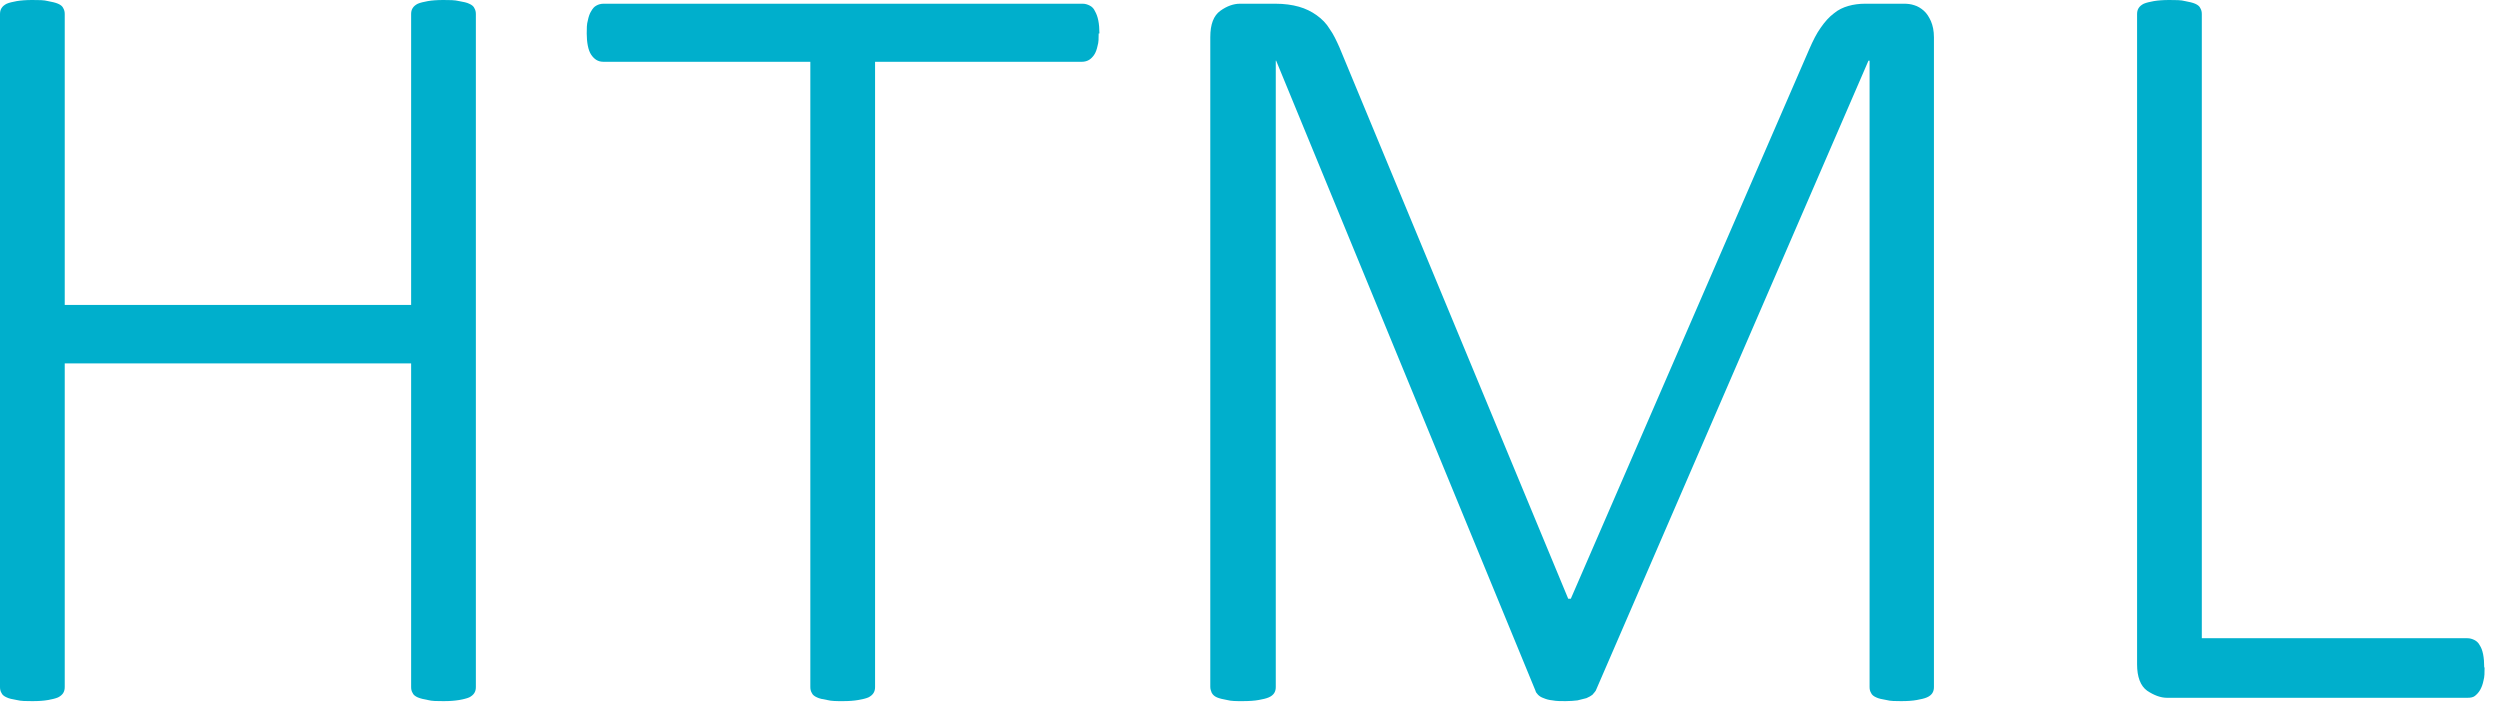
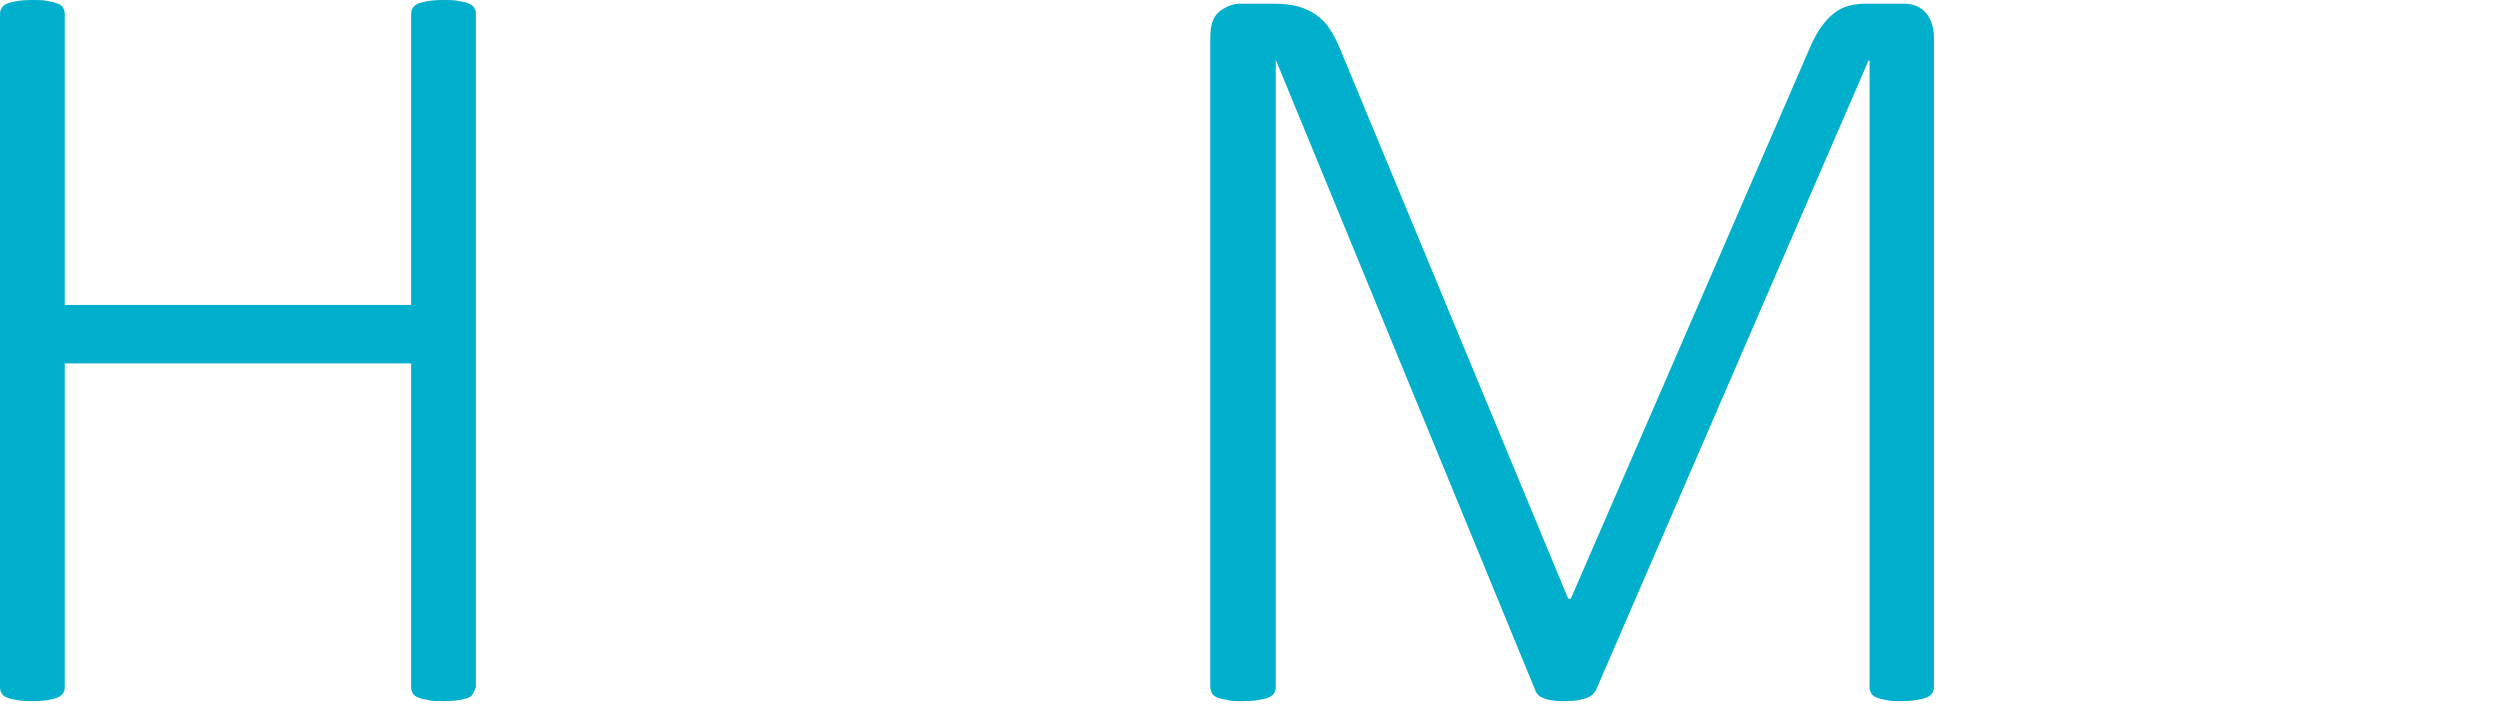
<svg xmlns="http://www.w3.org/2000/svg" width="113" height="32" viewBox="0 0 113 32" fill="none">
-   <path d="M21.509 31.052C21.509 31.153 21.492 31.237 21.442 31.321C21.391 31.405 21.307 31.472 21.206 31.523C21.088 31.573 20.937 31.607 20.752 31.641C20.55 31.674 20.332 31.691 20.046 31.691C19.76 31.691 19.524 31.691 19.339 31.641C19.154 31.607 19.003 31.573 18.885 31.523C18.768 31.472 18.683 31.405 18.65 31.321C18.599 31.237 18.583 31.153 18.583 31.052V16.426H2.926V31.052C2.926 31.153 2.909 31.237 2.859 31.321C2.808 31.405 2.724 31.472 2.623 31.523C2.506 31.573 2.354 31.607 2.169 31.641C1.984 31.674 1.749 31.691 1.463 31.691C1.177 31.691 0.959 31.691 0.757 31.641C0.555 31.607 0.404 31.573 0.303 31.523C0.185 31.472 0.101 31.405 0.067 31.321C0.017 31.237 0 31.153 0 31.052V0.64C0 0.539 0.017 0.454 0.067 0.37C0.118 0.286 0.202 0.219 0.303 0.168C0.42 0.118 0.572 0.084 0.757 0.05C0.959 0.017 1.177 0 1.463 0C1.749 0 1.984 -4.48284e-07 2.169 0.05C2.354 0.084 2.506 0.118 2.623 0.168C2.741 0.219 2.825 0.286 2.859 0.37C2.909 0.454 2.926 0.539 2.926 0.64V13.784H18.583V0.64C18.583 0.539 18.599 0.454 18.65 0.37C18.7 0.286 18.784 0.219 18.885 0.168C19.003 0.118 19.154 0.084 19.339 0.05C19.524 0.017 19.76 0 20.046 0C20.315 0 20.55 -4.48284e-07 20.752 0.05C20.954 0.084 21.105 0.118 21.206 0.168C21.324 0.219 21.408 0.286 21.442 0.37C21.492 0.454 21.509 0.539 21.509 0.64V31.052Z" fill="#00AFCC" />
-   <path d="M49.66 1.514C49.66 1.716 49.66 1.918 49.61 2.07C49.576 2.238 49.525 2.373 49.458 2.474C49.391 2.575 49.307 2.659 49.223 2.709C49.139 2.76 49.021 2.793 48.903 2.793H39.553V31.051C39.553 31.152 39.536 31.236 39.486 31.32C39.435 31.405 39.351 31.472 39.25 31.523C39.133 31.573 38.981 31.607 38.796 31.64C38.594 31.674 38.376 31.691 38.09 31.691C37.804 31.691 37.586 31.691 37.384 31.64C37.182 31.607 37.031 31.573 36.93 31.523C36.812 31.472 36.728 31.405 36.694 31.32C36.644 31.236 36.627 31.152 36.627 31.051V2.793H27.277C27.142 2.793 27.041 2.76 26.957 2.709C26.873 2.659 26.789 2.575 26.722 2.474C26.654 2.373 26.604 2.238 26.57 2.07C26.537 1.901 26.52 1.716 26.52 1.514C26.52 1.296 26.52 1.094 26.57 0.925C26.604 0.757 26.654 0.606 26.722 0.505C26.789 0.387 26.856 0.303 26.957 0.252C27.041 0.202 27.159 0.168 27.277 0.168H48.937C49.055 0.168 49.156 0.202 49.256 0.252C49.357 0.303 49.441 0.387 49.492 0.505C49.559 0.622 49.61 0.757 49.643 0.925C49.677 1.094 49.694 1.296 49.694 1.514H49.66Z" fill="#00AFCC" />
+   <path d="M21.509 31.052C21.391 31.405 21.307 31.472 21.206 31.523C21.088 31.573 20.937 31.607 20.752 31.641C20.55 31.674 20.332 31.691 20.046 31.691C19.76 31.691 19.524 31.691 19.339 31.641C19.154 31.607 19.003 31.573 18.885 31.523C18.768 31.472 18.683 31.405 18.65 31.321C18.599 31.237 18.583 31.153 18.583 31.052V16.426H2.926V31.052C2.926 31.153 2.909 31.237 2.859 31.321C2.808 31.405 2.724 31.472 2.623 31.523C2.506 31.573 2.354 31.607 2.169 31.641C1.984 31.674 1.749 31.691 1.463 31.691C1.177 31.691 0.959 31.691 0.757 31.641C0.555 31.607 0.404 31.573 0.303 31.523C0.185 31.472 0.101 31.405 0.067 31.321C0.017 31.237 0 31.153 0 31.052V0.64C0 0.539 0.017 0.454 0.067 0.37C0.118 0.286 0.202 0.219 0.303 0.168C0.42 0.118 0.572 0.084 0.757 0.05C0.959 0.017 1.177 0 1.463 0C1.749 0 1.984 -4.48284e-07 2.169 0.05C2.354 0.084 2.506 0.118 2.623 0.168C2.741 0.219 2.825 0.286 2.859 0.37C2.909 0.454 2.926 0.539 2.926 0.64V13.784H18.583V0.64C18.583 0.539 18.599 0.454 18.65 0.37C18.7 0.286 18.784 0.219 18.885 0.168C19.003 0.118 19.154 0.084 19.339 0.05C19.524 0.017 19.76 0 20.046 0C20.315 0 20.55 -4.48284e-07 20.752 0.05C20.954 0.084 21.105 0.118 21.206 0.168C21.324 0.219 21.408 0.286 21.442 0.37C21.492 0.454 21.509 0.539 21.509 0.64V31.052Z" fill="#00AFCC" />
  <path d="M87.414 31.051C87.414 31.152 87.397 31.236 87.347 31.32C87.296 31.405 87.212 31.472 87.094 31.523C86.977 31.573 86.825 31.607 86.64 31.64C86.456 31.674 86.22 31.691 85.934 31.691C85.682 31.691 85.446 31.691 85.261 31.64C85.06 31.607 84.908 31.573 84.807 31.523C84.69 31.472 84.606 31.405 84.572 31.32C84.521 31.236 84.505 31.152 84.505 31.051V2.743H84.454L72.127 31.22C72.127 31.22 72.043 31.337 71.976 31.405C71.909 31.455 71.825 31.506 71.707 31.556C71.589 31.59 71.455 31.623 71.303 31.657C71.152 31.674 70.967 31.691 70.765 31.691C70.547 31.691 70.345 31.691 70.177 31.657C70.008 31.64 69.891 31.607 69.773 31.556C69.672 31.523 69.588 31.472 69.521 31.405C69.454 31.337 69.42 31.287 69.403 31.22L57.682 2.743H57.665V31.051C57.665 31.152 57.648 31.236 57.598 31.32C57.547 31.405 57.463 31.472 57.345 31.523C57.228 31.573 57.076 31.607 56.891 31.64C56.706 31.674 56.454 31.691 56.151 31.691C55.882 31.691 55.647 31.691 55.462 31.64C55.277 31.607 55.126 31.573 55.008 31.523C54.89 31.472 54.823 31.405 54.772 31.32C54.739 31.236 54.705 31.152 54.705 31.051V1.683C54.705 1.094 54.856 0.707 55.159 0.488C55.462 0.269 55.765 0.168 56.05 0.168H57.648C58.052 0.168 58.405 0.218 58.708 0.303C59.01 0.387 59.279 0.521 59.515 0.69C59.75 0.858 59.952 1.06 60.103 1.312C60.272 1.548 60.406 1.834 60.541 2.137L70.883 27.062H71.001L81.78 2.221C81.948 1.834 82.117 1.498 82.302 1.245C82.487 0.976 82.688 0.757 82.89 0.606C83.092 0.437 83.311 0.336 83.546 0.269C83.781 0.202 84.034 0.168 84.303 0.168H86.069C86.22 0.168 86.371 0.185 86.523 0.235C86.691 0.286 86.825 0.37 86.96 0.488C87.094 0.606 87.195 0.774 87.279 0.959C87.364 1.161 87.414 1.397 87.414 1.683V31.051Z" fill="#00AFCC" />
-   <path d="M112.303 30.176C112.303 30.395 112.303 30.597 112.253 30.765C112.219 30.934 112.169 31.068 112.101 31.186C112.034 31.304 111.95 31.388 111.866 31.456C111.782 31.523 111.664 31.54 111.53 31.54H97.942C97.656 31.54 97.353 31.422 97.05 31.22C96.748 31.001 96.596 30.597 96.596 30.025V0.64C96.596 0.539 96.613 0.454 96.663 0.37C96.714 0.286 96.798 0.219 96.899 0.168C97.017 0.118 97.168 0.084 97.353 0.05C97.555 0.017 97.773 0 98.059 0C98.345 0 98.581 -4.48284e-07 98.766 0.05C98.951 0.084 99.102 0.118 99.22 0.168C99.337 0.219 99.421 0.286 99.455 0.37C99.505 0.454 99.522 0.539 99.522 0.64V28.847H111.513C111.647 28.847 111.748 28.881 111.849 28.931C111.95 28.982 112.034 29.066 112.084 29.167C112.152 29.268 112.202 29.402 112.236 29.57C112.27 29.739 112.286 29.941 112.286 30.16L112.303 30.176Z" fill="#00AFCC" />
</svg>